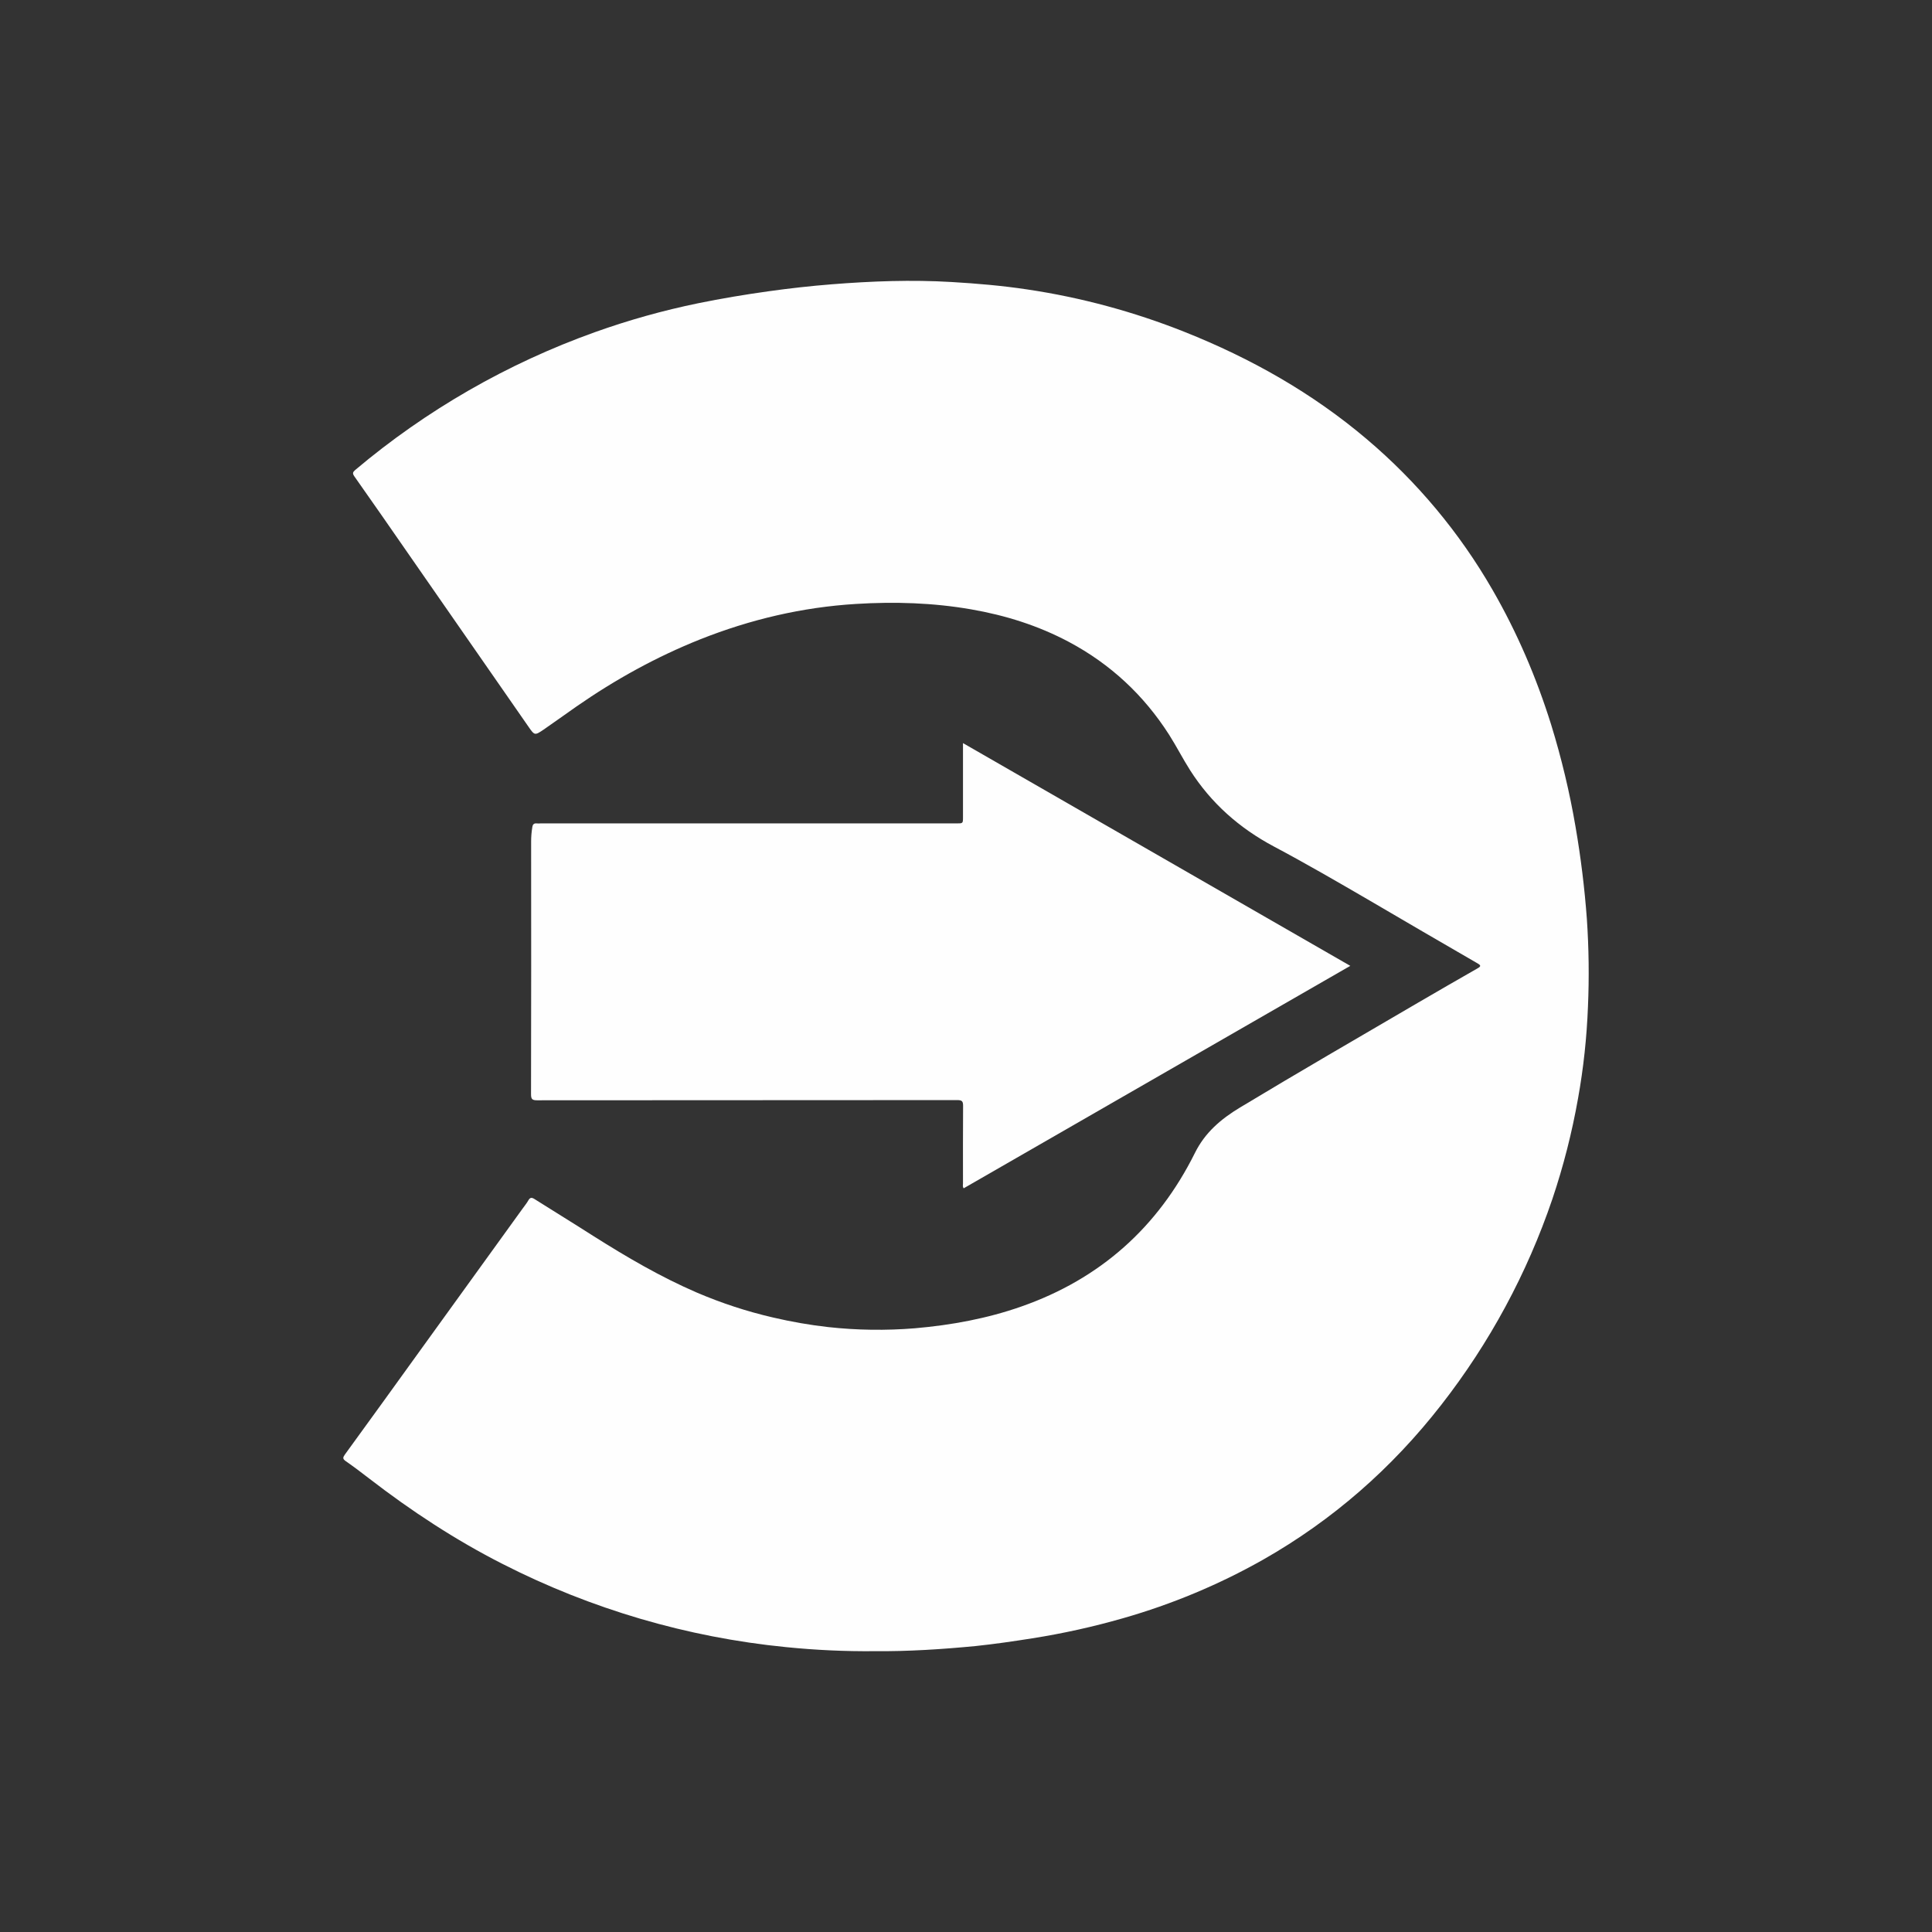
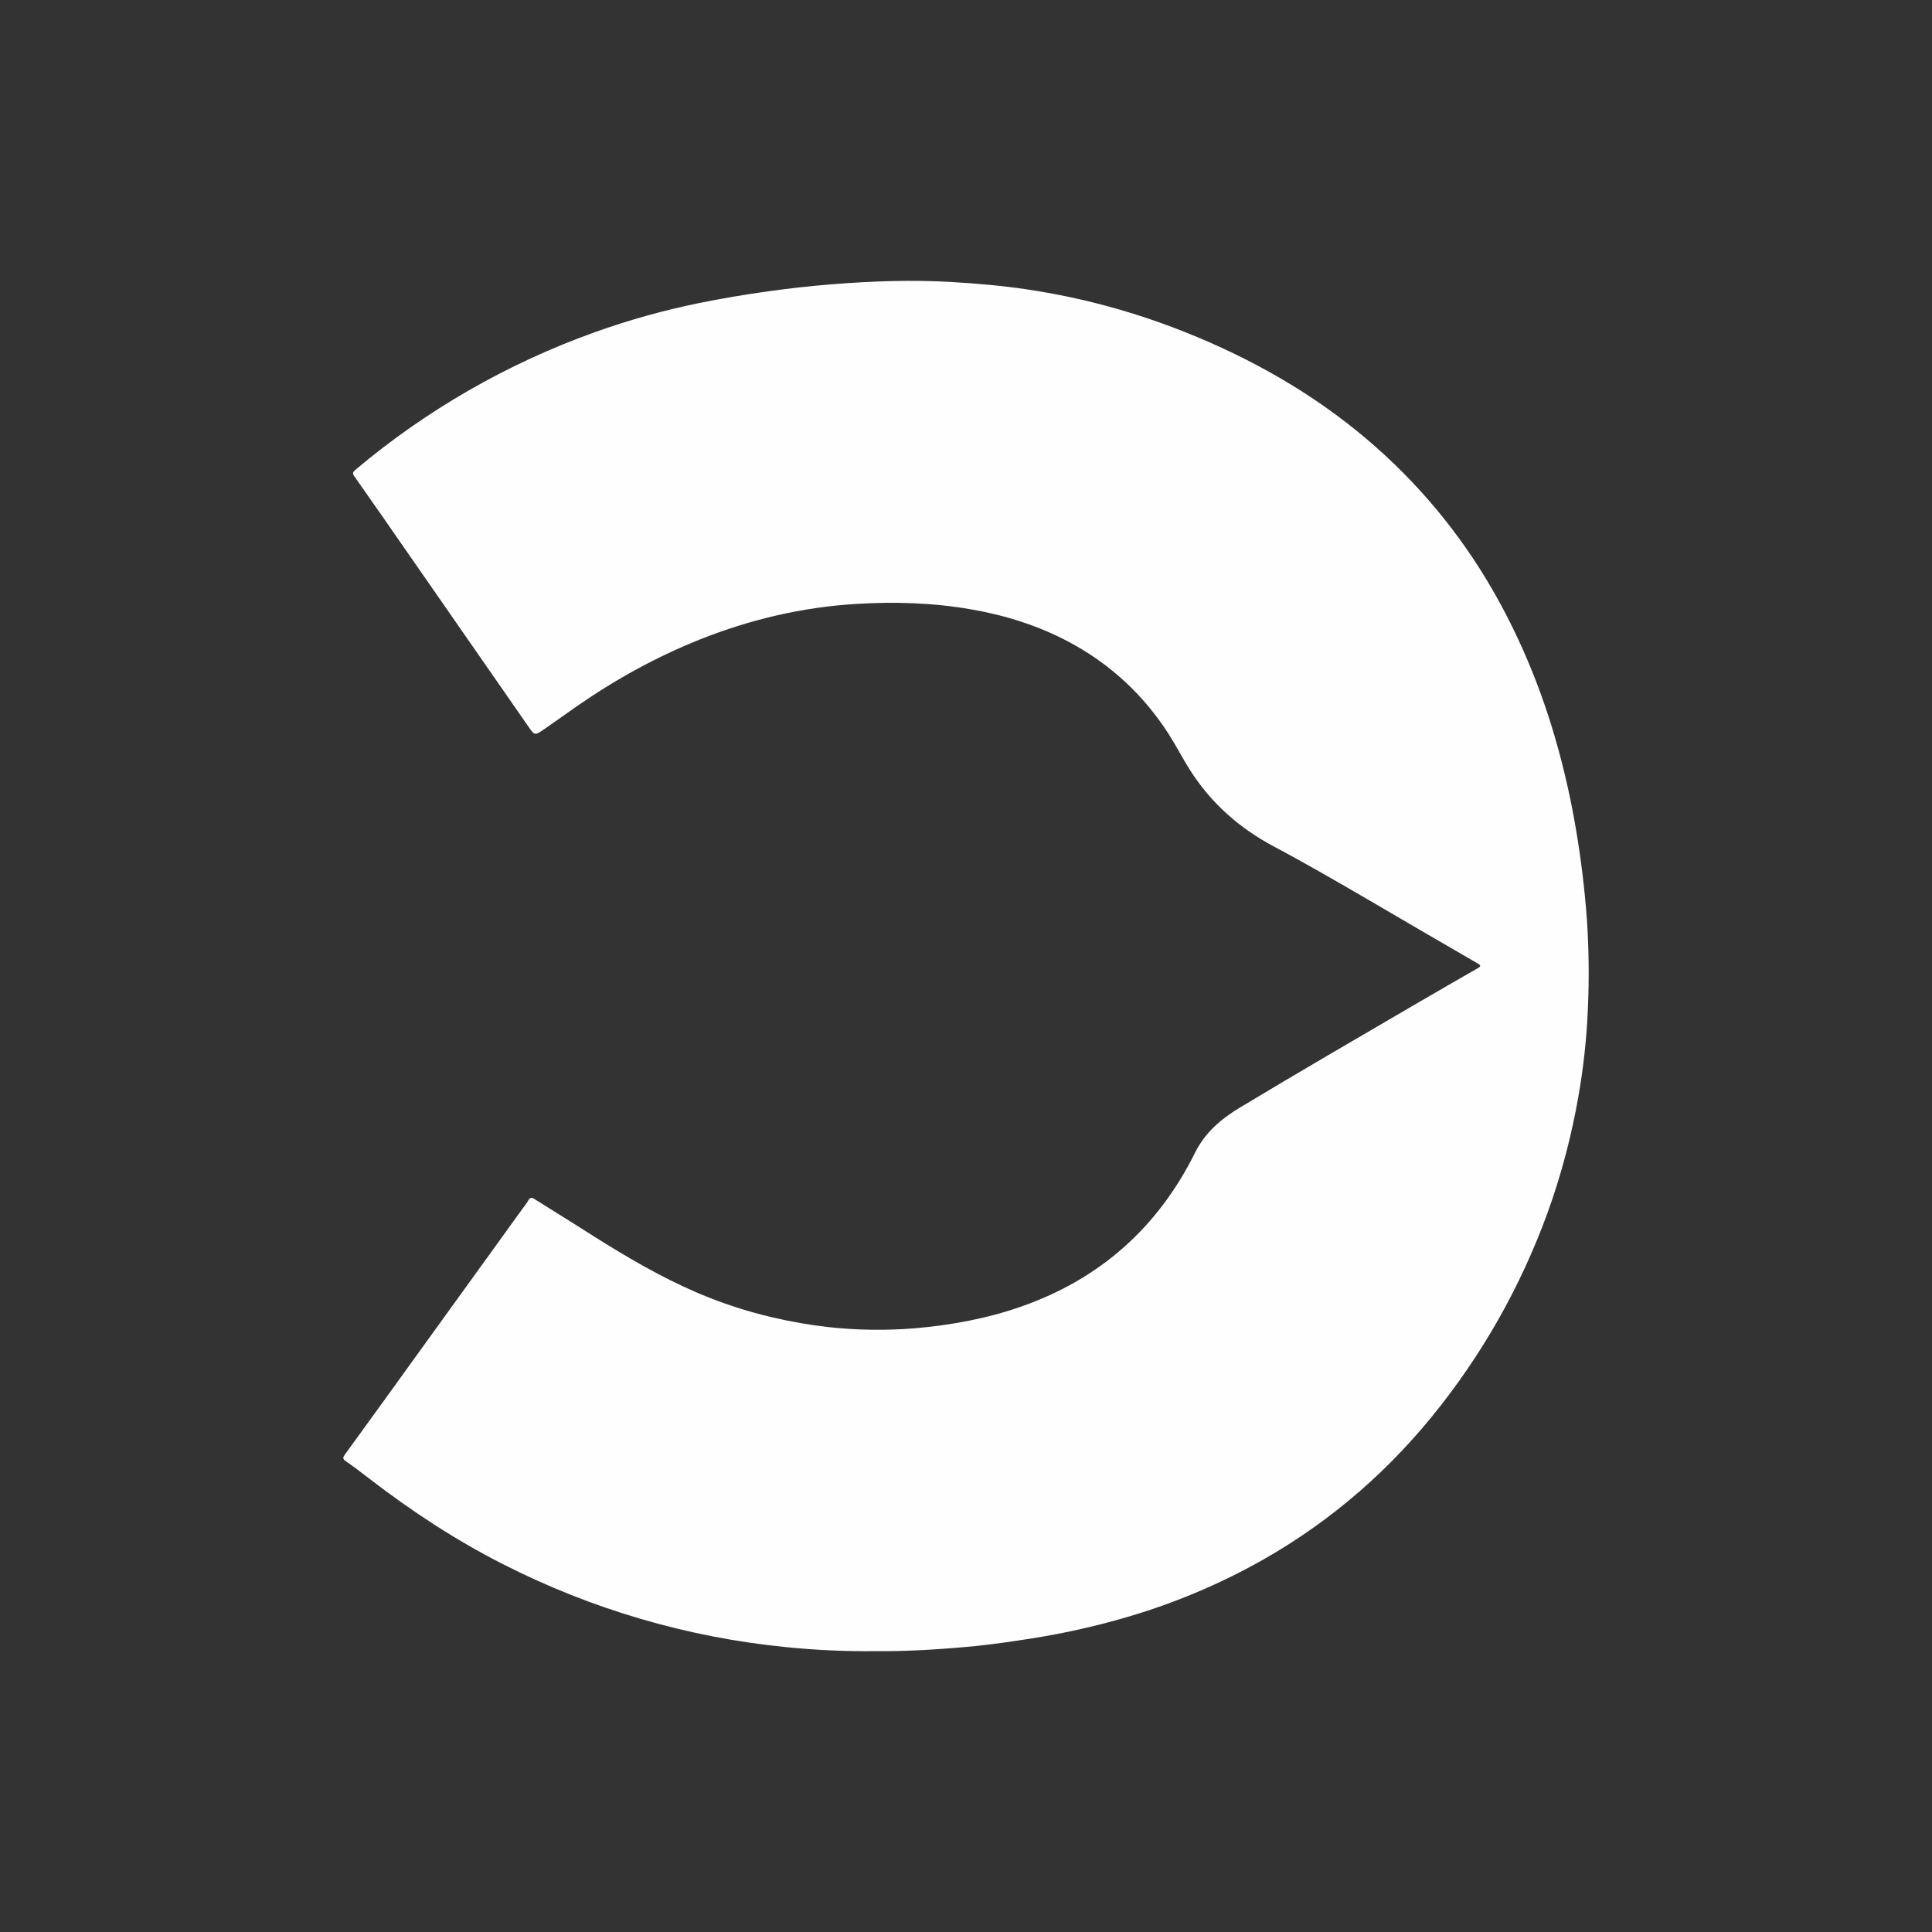
<svg xmlns="http://www.w3.org/2000/svg" version="1.1" id="Слой_1" x="0px" y="0px" viewBox="0 0 1955.9 1955.9" style="enable-background:new 0 0 1955.9 1955.9;" xml:space="preserve">
  <rect x="0" y="0" width="1955.9" height="1955.9" fill="#333333" stroke="none" />
  <style type="text/css">
	.st0{fill:#00ADFE;}
	.st1{fill:#FEFEFE;}
</style>
  <path class="st0" d="M2156.9,1180.7" />
  <path class="st1" d="M885.7,1671.6c-30,0.3-60-1.1-89.9-4.1c-100.1-9.9-197.4-38.5-287-84.2c-47.8-24.3-92.4-53.6-134.8-86.3  c-7.9-6.1-15.8-12.1-24-17.8c-3.3-2.3-2.9-3.7-0.9-6.6c25.8-35.5,51.5-71,77.1-106.6c34.1-47.2,68.3-94.5,102.4-141.8  c2.1-3,4.5-5.8,6.3-9s3.6-3,6.4-1.2c19.8,12.5,39.7,24.7,59.4,37.3c33.7,21.3,68,41.4,104.6,57.2c25,10.7,50.8,19.2,77.3,25.3  c18.4,4.3,37.1,7.6,55.9,9.7c29.1,3.2,58.5,3.6,87.8,1.2c36.8-3.2,73-9.8,107.9-22.1c79.5-27.9,138-80,175.5-155.4  c10.2-20.6,26.3-34.3,45.5-45.9c59.7-36,120-70.9,180.2-106.1c20-11.7,40.2-23.3,60.3-34.8c4-2.2,3.5-3.2-0.2-5.3  c-36.5-21.1-72.9-42.3-109.2-63.6c-32-18.6-64-37.2-96.6-54.5c-35-18.6-63.6-43.9-84.9-77.3c-7.5-11.8-13.8-24.2-21.3-36  c-25.6-40-59.3-71.4-101.3-93.8c-31.2-16.6-64.4-27-99-33c-38.5-6.7-77.4-7.9-116.4-5.5c-54.6,3.3-107.1,15.7-157.8,35.8  c-44.4,17.7-86,40.7-125.2,67.9c-11.2,7.8-22.2,15.8-33.4,23.5c-9,6.1-9.2,6-15.3-2.8L414,561.5c-18.4-26.5-36.7-53-55.3-79.3  c-2.1-3-1.5-4.3,0.9-6.4c71.9-60.6,154-107.8,242.6-139.5c34.1-12.2,69.1-22,104.6-29.3c23.6-4.8,47.3-8.8,71.1-12.1  c21.4-3,42.8-5.4,64.3-7.1c40.4-3.2,80.7-4.7,121.2-2.3c25.6,1.5,51.1,3.7,76.4,7.5c54.6,8.1,108.1,22.6,159.4,43  c67.1,26.7,129.3,61.8,184.5,108.6c50.9,43.1,93.9,94.6,127.2,152.4c25,43.3,44.5,88.9,59.4,136.5c10.5,34,18.8,68.7,24.8,103.9  c5.3,30.8,9.1,61.8,11.4,92.9c2,29.6,2.4,59.3,1.1,88.9c-1.2,31.1-4.5,62-10,92.6c-6.1,34.6-14.8,68.7-26,102  c-25.6,75.4-63.7,146-112.7,208.7c-49.9,64-109.8,116.5-180.4,156.6c-44.6,25.2-92.1,45-141.4,59.1c-30.3,8.7-61,15.5-92.1,20.4  c-19,3-38.1,5.8-57.2,7.8C953.6,1669.7,919.3,1671.9,885.7,1671.6z" />
-   <path class="st1" d="M974.9,752.3L1367,977.8l-391.4,225.2c-1.3-1.8-0.7-3.5-0.7-5c0-26.2-0.1-52.3,0.1-78.5c0-4.5-1-5.8-5.8-5.8  c-141.8,0.1-283.6,0.2-425.4,0.2c-5,0-6.2-1.1-6.2-6.2c0.2-85.3,0.2-170.6,0.1-255.9c0-4.8,0.4-9.6,1.2-14.4  c0.4-2.9,1.7-4.1,4.6-3.8c1.2,0.1,2.3,0.1,3.5,0h421.4c6.5,0,6.5,0,6.5-6.4V752.3z" />
</svg>